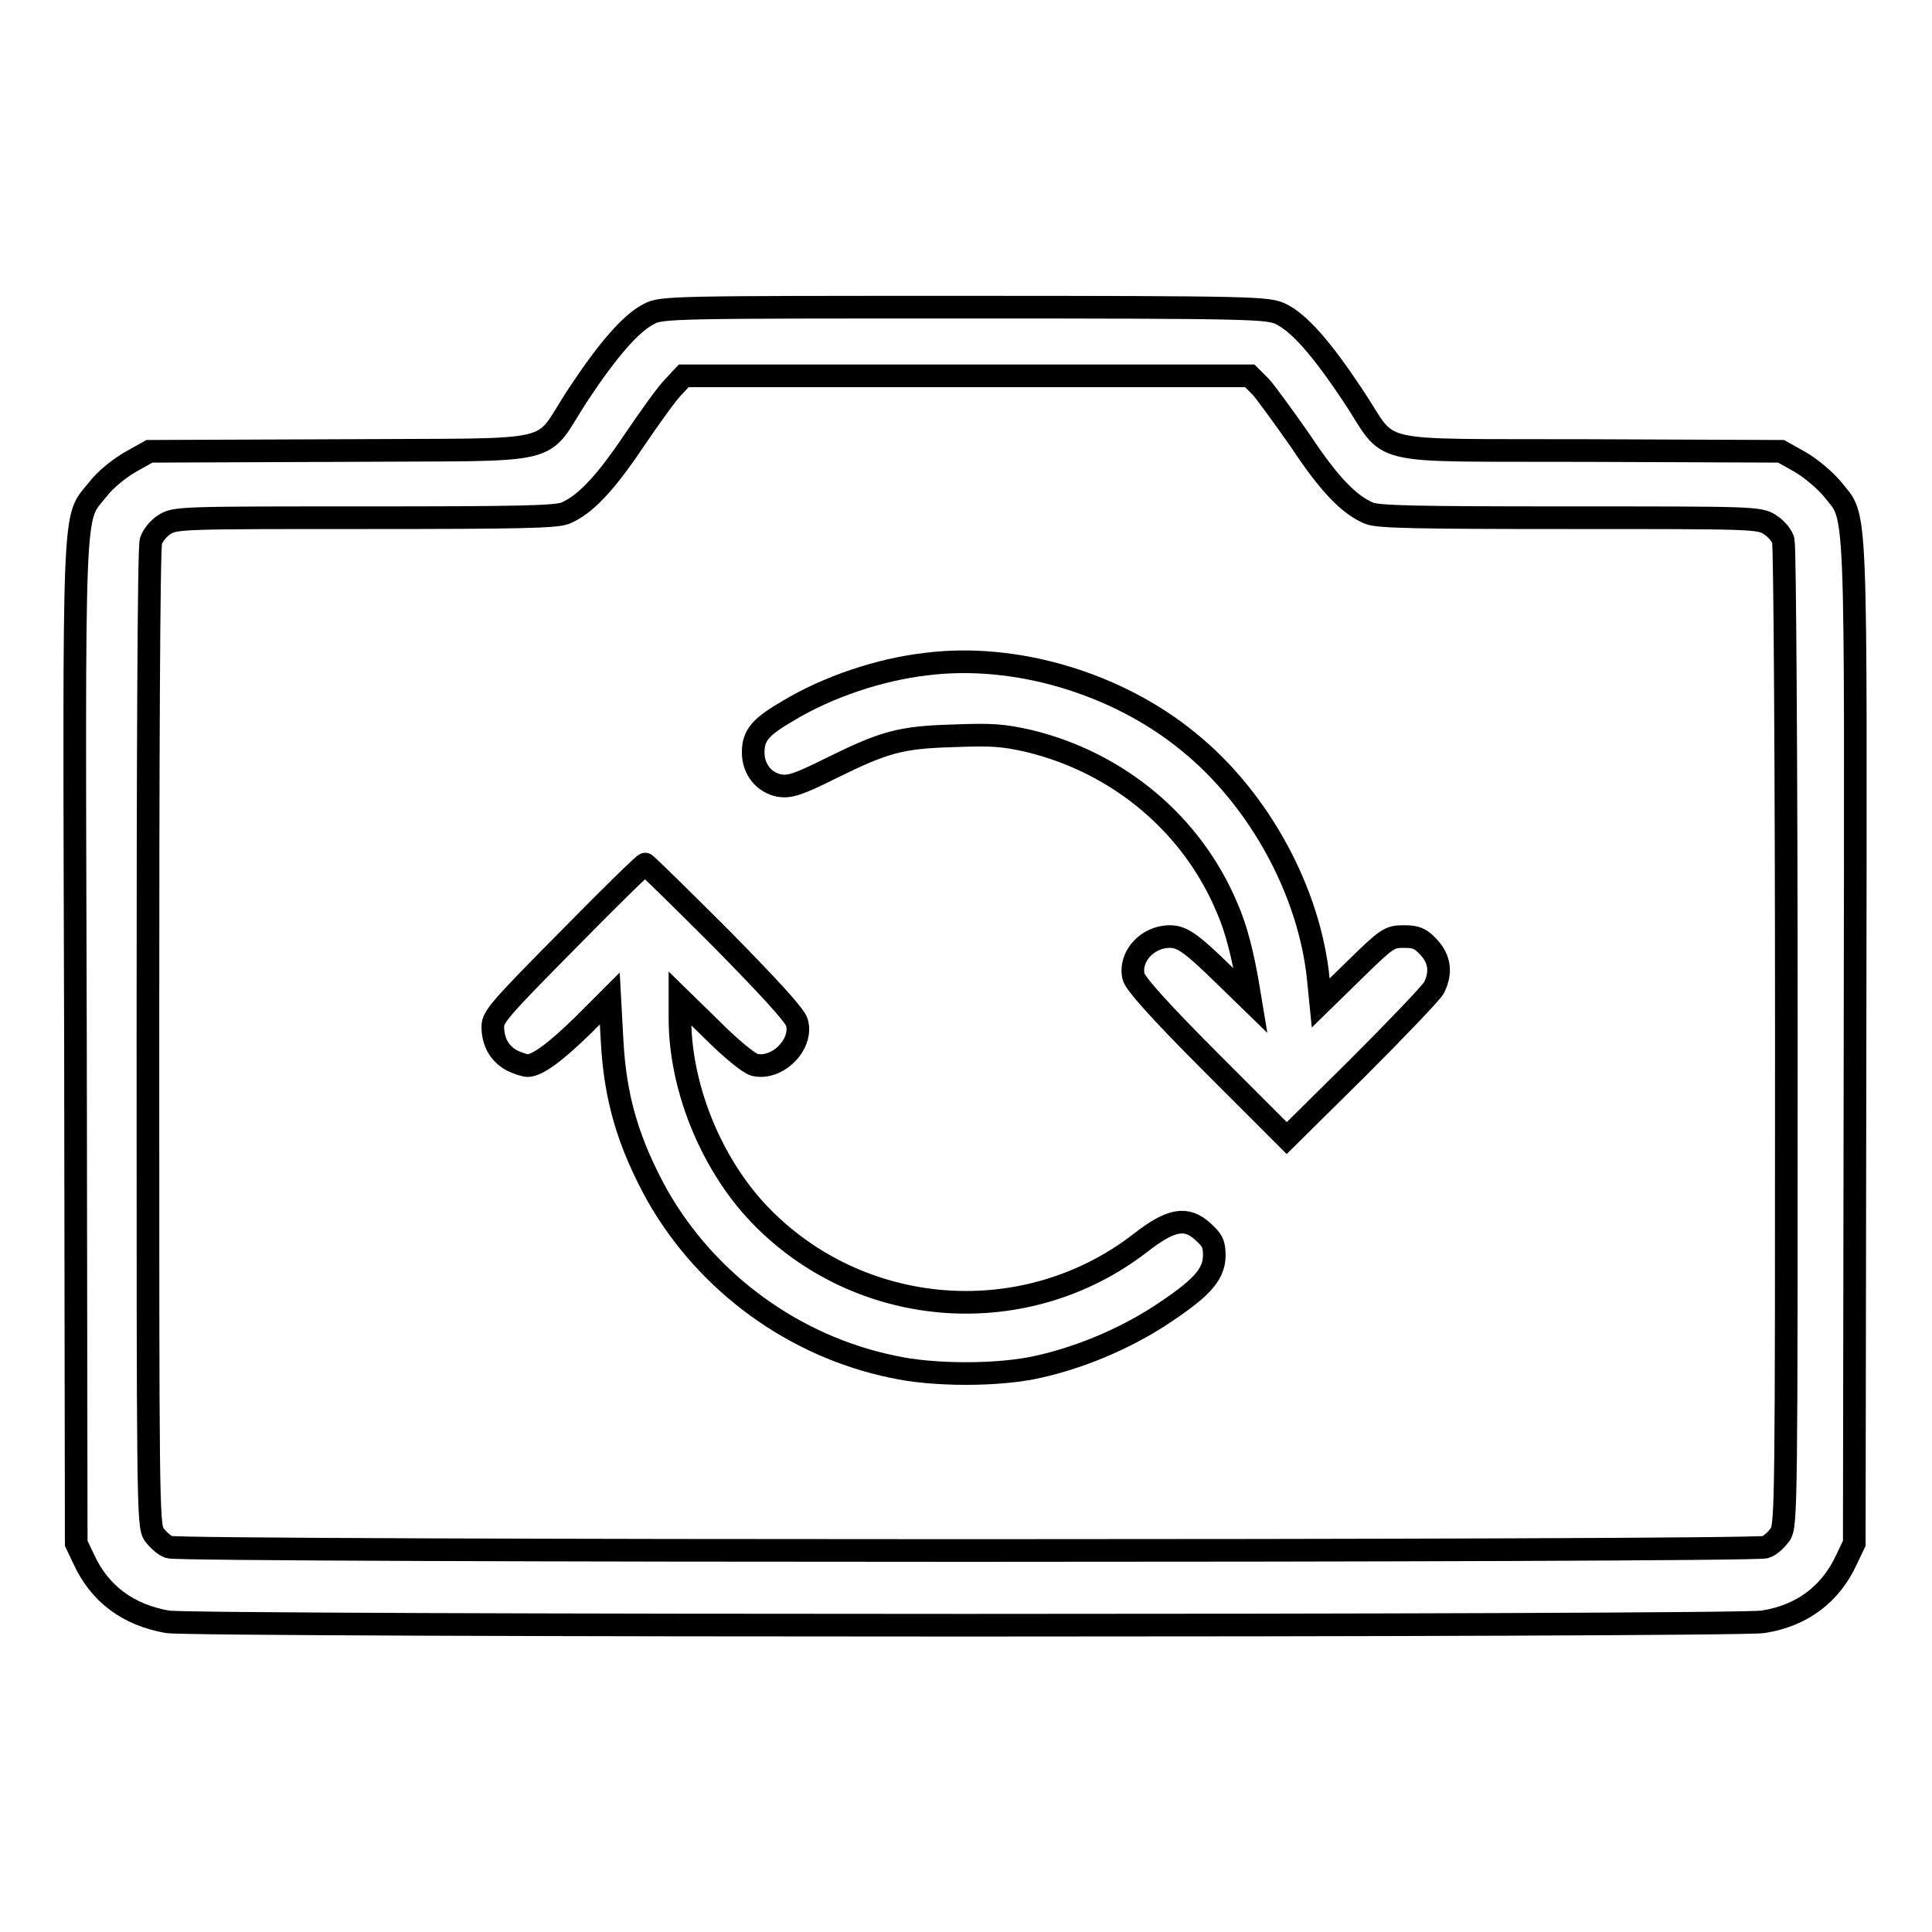
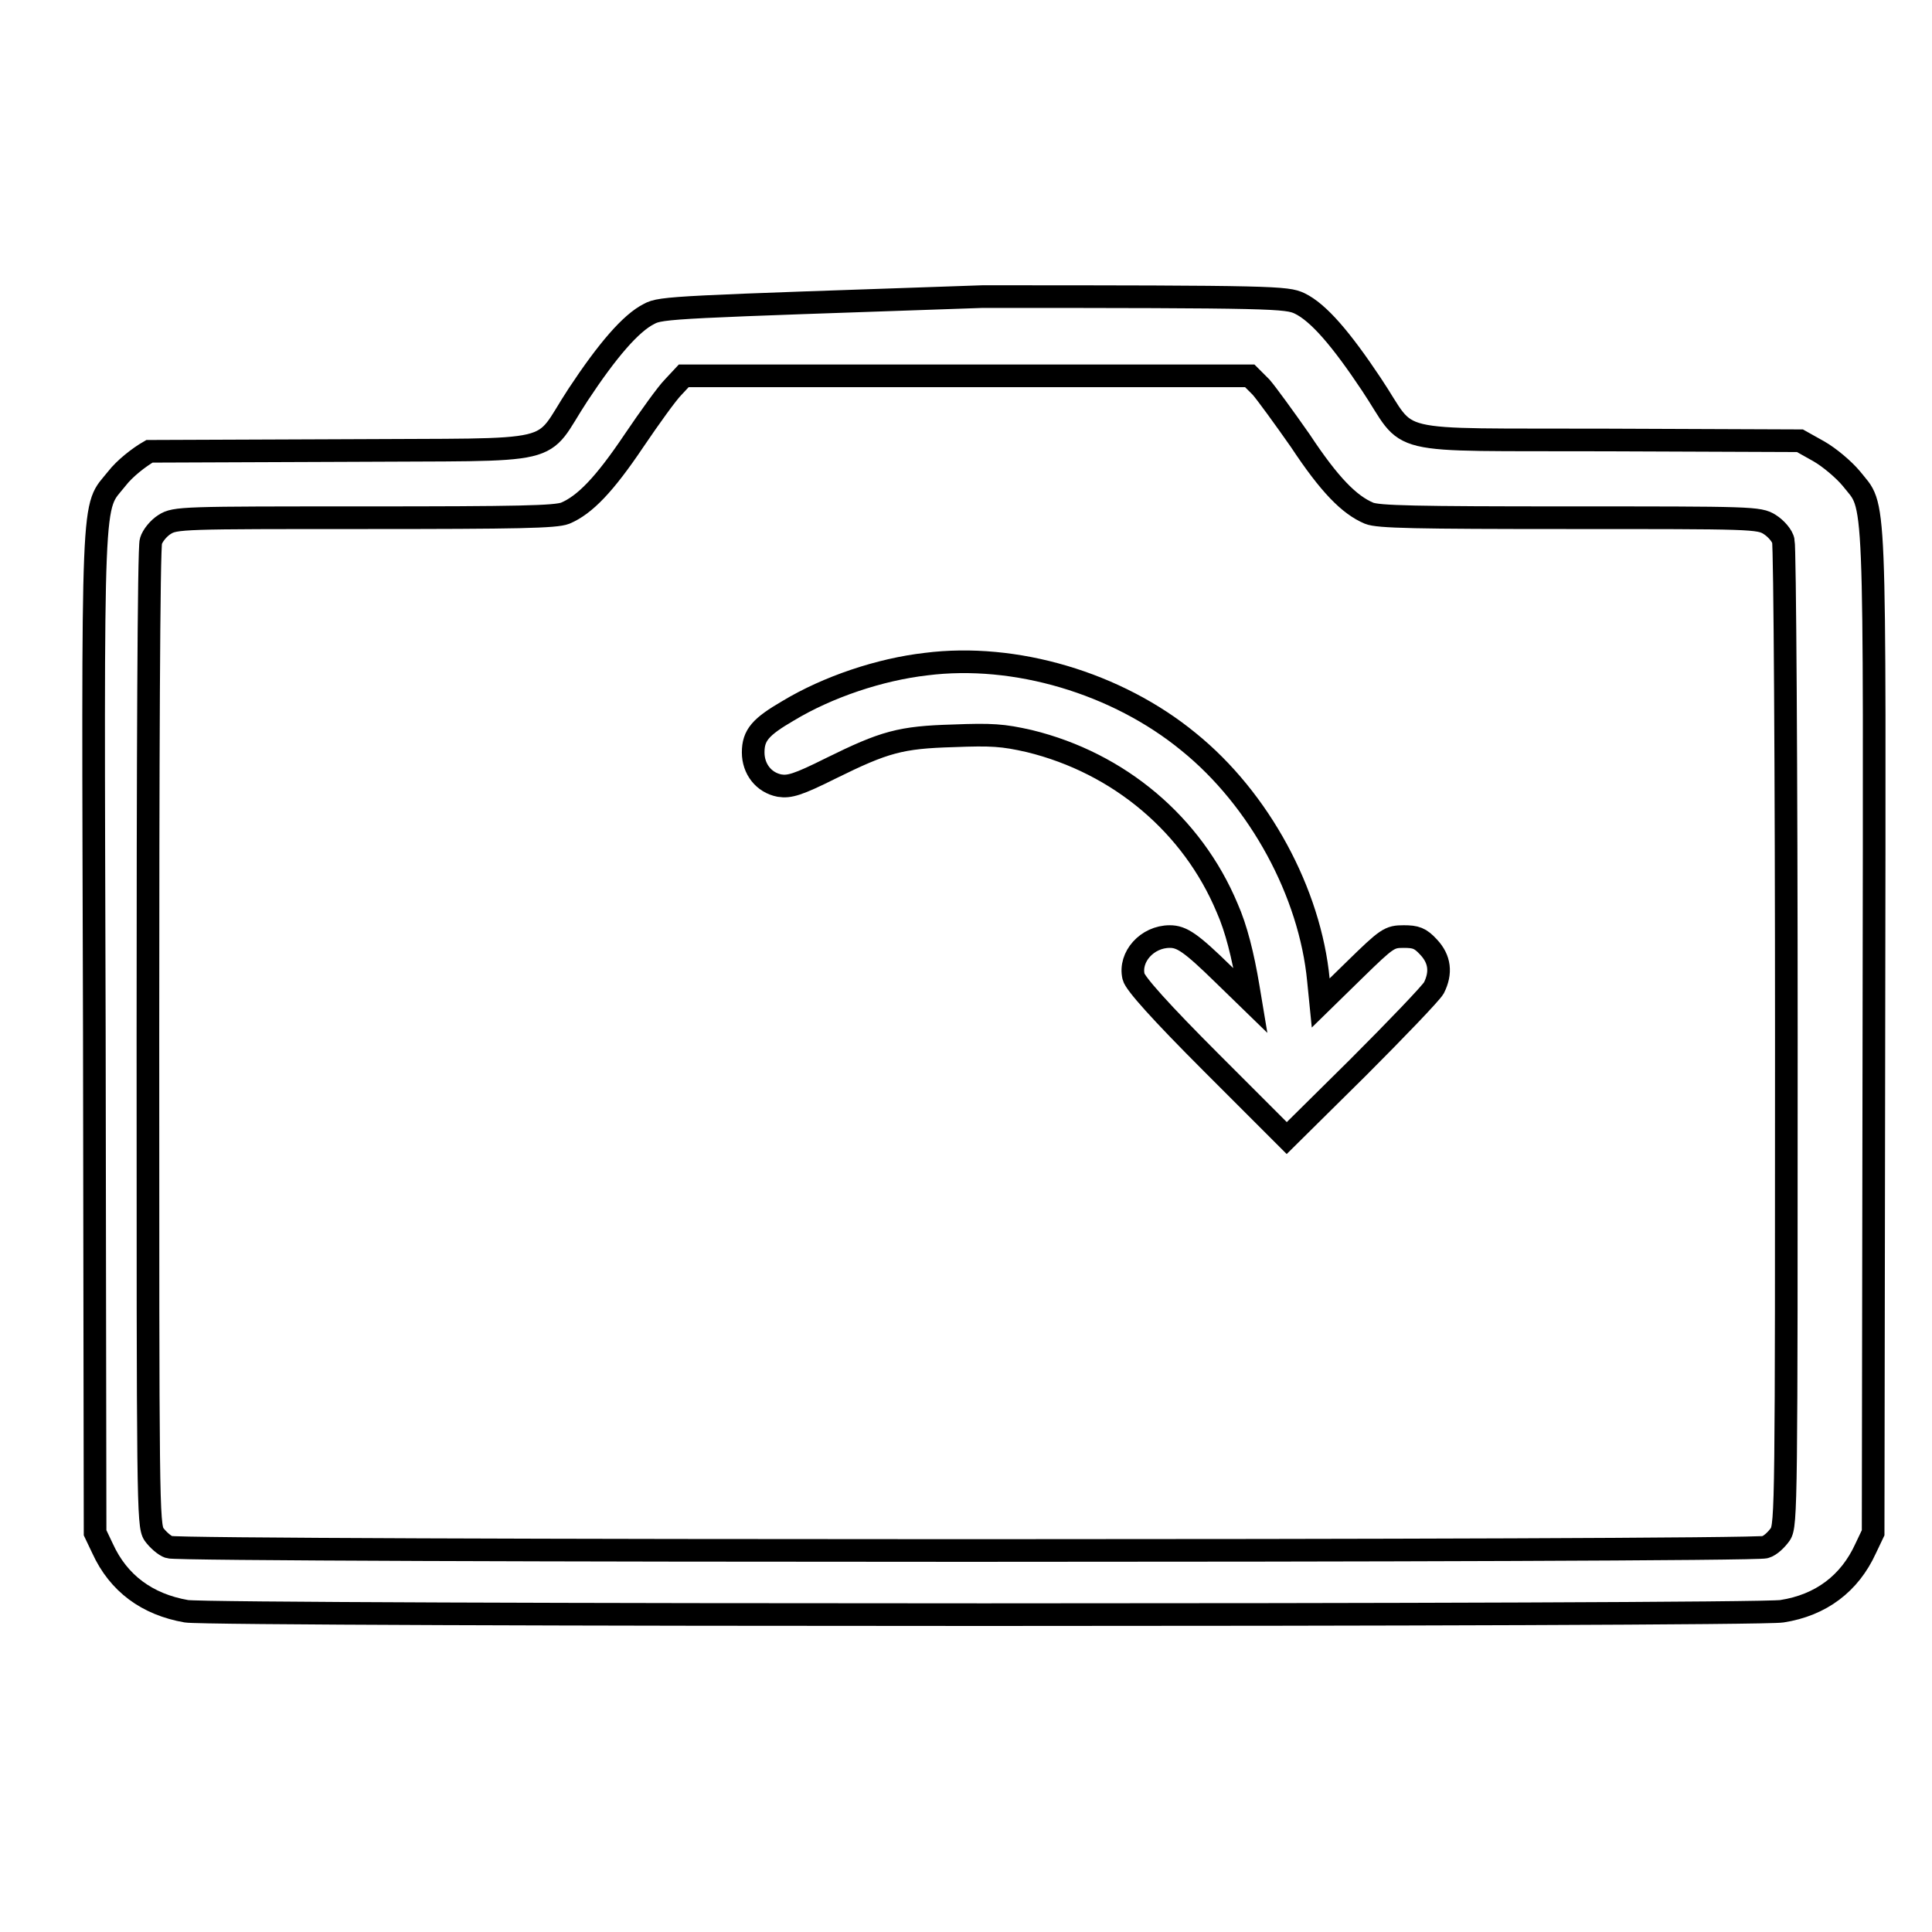
<svg xmlns="http://www.w3.org/2000/svg" version="1.1" x="0px" y="0px" viewBox="0 0 256 256" enable-background="new 0 0 256 256" xml:space="preserve">
  <g>
    <g>
      <g>
-         <path stroke-width="3" fill-opacity="0" stroke="#000000" d="M86,41.6c-2.4,1.2-5.5,4.8-9.4,10.7c-5.4,8.2-1.3,7.2-31.2,7.4l-25.6,0.1l-2.5,1.4c-1.4,0.8-3.3,2.3-4.3,3.6c-3.4,4.3-3.2-0.5-3,73.4l0.1,66.3l1,2.1c2.1,4.6,5.9,7.4,11.1,8.3c3.6,0.6,207.8,0.6,211.4,0c5.2-0.8,9-3.7,11.1-8.3l1-2.1l0.1-66.3c0.1-73.9,0.3-69.2-3-73.4c-1-1.2-2.9-2.8-4.3-3.6l-2.5-1.4l-25.6-0.1c-29.8-0.1-25.7,0.8-31.2-7.4c-4-6-7-9.5-9.5-10.7c-1.7-0.8-3.3-0.9-42-0.9C89.6,40.7,87.6,40.7,86,41.6z M167.1,51.3c0.7,0.8,3.1,4.1,5.2,7.1c3.9,5.9,6.5,8.5,9.1,9.6c1.2,0.5,6.1,0.6,26.6,0.6c24.1,0,25.1,0,26.5,0.9c0.8,0.5,1.7,1.5,1.8,2.2c0.2,0.7,0.4,30.3,0.4,65.8c0,61.5,0,64.6-0.8,65.8c-0.5,0.7-1.3,1.5-2,1.7c-1.6,0.6-210,0.6-211.5,0c-0.6-0.2-1.5-1-2-1.7c-0.8-1.2-0.8-4.4-0.8-65.8c0-35.5,0.1-65.1,0.4-65.8c0.2-0.7,1-1.7,1.8-2.2c1.4-0.9,2.4-0.9,26.5-0.9c20.4,0,25.3-0.1,26.6-0.6c2.6-1.1,5.2-3.8,9.1-9.6c2.1-3.1,4.4-6.3,5.2-7.1l1.4-1.5H128h37.6L167.1,51.3z" />
+         <path stroke-width="3" fill-opacity="0" stroke="#000000" d="M86,41.6c-2.4,1.2-5.5,4.8-9.4,10.7c-5.4,8.2-1.3,7.2-31.2,7.4l-25.6,0.1c-1.4,0.8-3.3,2.3-4.3,3.6c-3.4,4.3-3.2-0.5-3,73.4l0.1,66.3l1,2.1c2.1,4.6,5.9,7.4,11.1,8.3c3.6,0.6,207.8,0.6,211.4,0c5.2-0.8,9-3.7,11.1-8.3l1-2.1l0.1-66.3c0.1-73.9,0.3-69.2-3-73.4c-1-1.2-2.9-2.8-4.3-3.6l-2.5-1.4l-25.6-0.1c-29.8-0.1-25.7,0.8-31.2-7.4c-4-6-7-9.5-9.5-10.7c-1.7-0.8-3.3-0.9-42-0.9C89.6,40.7,87.6,40.7,86,41.6z M167.1,51.3c0.7,0.8,3.1,4.1,5.2,7.1c3.9,5.9,6.5,8.5,9.1,9.6c1.2,0.5,6.1,0.6,26.6,0.6c24.1,0,25.1,0,26.5,0.9c0.8,0.5,1.7,1.5,1.8,2.2c0.2,0.7,0.4,30.3,0.4,65.8c0,61.5,0,64.6-0.8,65.8c-0.5,0.7-1.3,1.5-2,1.7c-1.6,0.6-210,0.6-211.5,0c-0.6-0.2-1.5-1-2-1.7c-0.8-1.2-0.8-4.4-0.8-65.8c0-35.5,0.1-65.1,0.4-65.8c0.2-0.7,1-1.7,1.8-2.2c1.4-0.9,2.4-0.9,26.5-0.9c20.4,0,25.3-0.1,26.6-0.6c2.6-1.1,5.2-3.8,9.1-9.6c2.1-3.1,4.4-6.3,5.2-7.1l1.4-1.5H128h37.6L167.1,51.3z" />
        <path stroke-width="3" fill-opacity="0" stroke="#000000" d="M122.7,88c-6.1,0.7-13,3-18.3,6.2c-3.6,2.1-4.6,3.2-4.6,5.5c0,2.2,1.4,4,3.5,4.4c1.3,0.2,2.4-0.1,6.8-2.3c7.1-3.5,9.2-4.1,16.2-4.3c5.1-0.2,6.6-0.1,10.1,0.7c11.9,2.9,21.6,11.1,26.2,22.1c1.2,2.7,2.1,6.3,2.8,10.5l0.3,1.8l-3.6-3.5c-4.3-4.2-5.5-5-7.1-5c-3,0-5.4,2.7-4.8,5.3c0.2,0.9,3.6,4.7,10.3,11.4l10,10l9.4-9.3c5.2-5.2,9.7-9.9,10.1-10.6c1-2,0.8-3.8-0.7-5.4c-1.1-1.2-1.7-1.4-3.3-1.4c-1.9,0-2.2,0.2-6.5,4.4l-4.5,4.4l-0.3-3c-1.1-11.6-7.8-24-17.2-31.6C148,90.5,134.5,86.5,122.7,88z" />
-         <path stroke-width="3" fill-opacity="0" stroke="#000000" d="M75.3,124.5c-8.8,8.9-10,10.2-10,11.5c0,2.1,0.9,3.6,2.5,4.5c0.8,0.4,1.8,0.7,2.1,0.7c1.3,0,3.7-1.8,7.2-5.2l3.7-3.7l0.3,5.5c0.4,7.8,2.2,13.7,6,20.6c6.6,11.6,18.1,20,31.2,22.7c5.3,1.2,14.1,1.2,19.3,0c5.4-1.2,11.2-3.6,16-6.7c5.5-3.6,7.2-5.4,7.3-7.9c0-1.7-0.2-2.1-1.5-3.3c-2.2-2-4.2-1.7-8.3,1.5c-15,11.6-36.4,10.2-49.8-3.1c-6.8-6.7-11.1-17.1-11.2-26.3v-3l4.3,4.2c2.4,2.4,4.8,4.4,5.6,4.6c3,0.7,6.4-2.7,5.6-5.6c-0.2-0.9-3.7-4.7-10.1-11.2c-5.3-5.3-9.9-9.8-10-9.8C85.4,114.4,80.8,118.9,75.3,124.5z" />
      </g>
    </g>
  </g>
</svg>